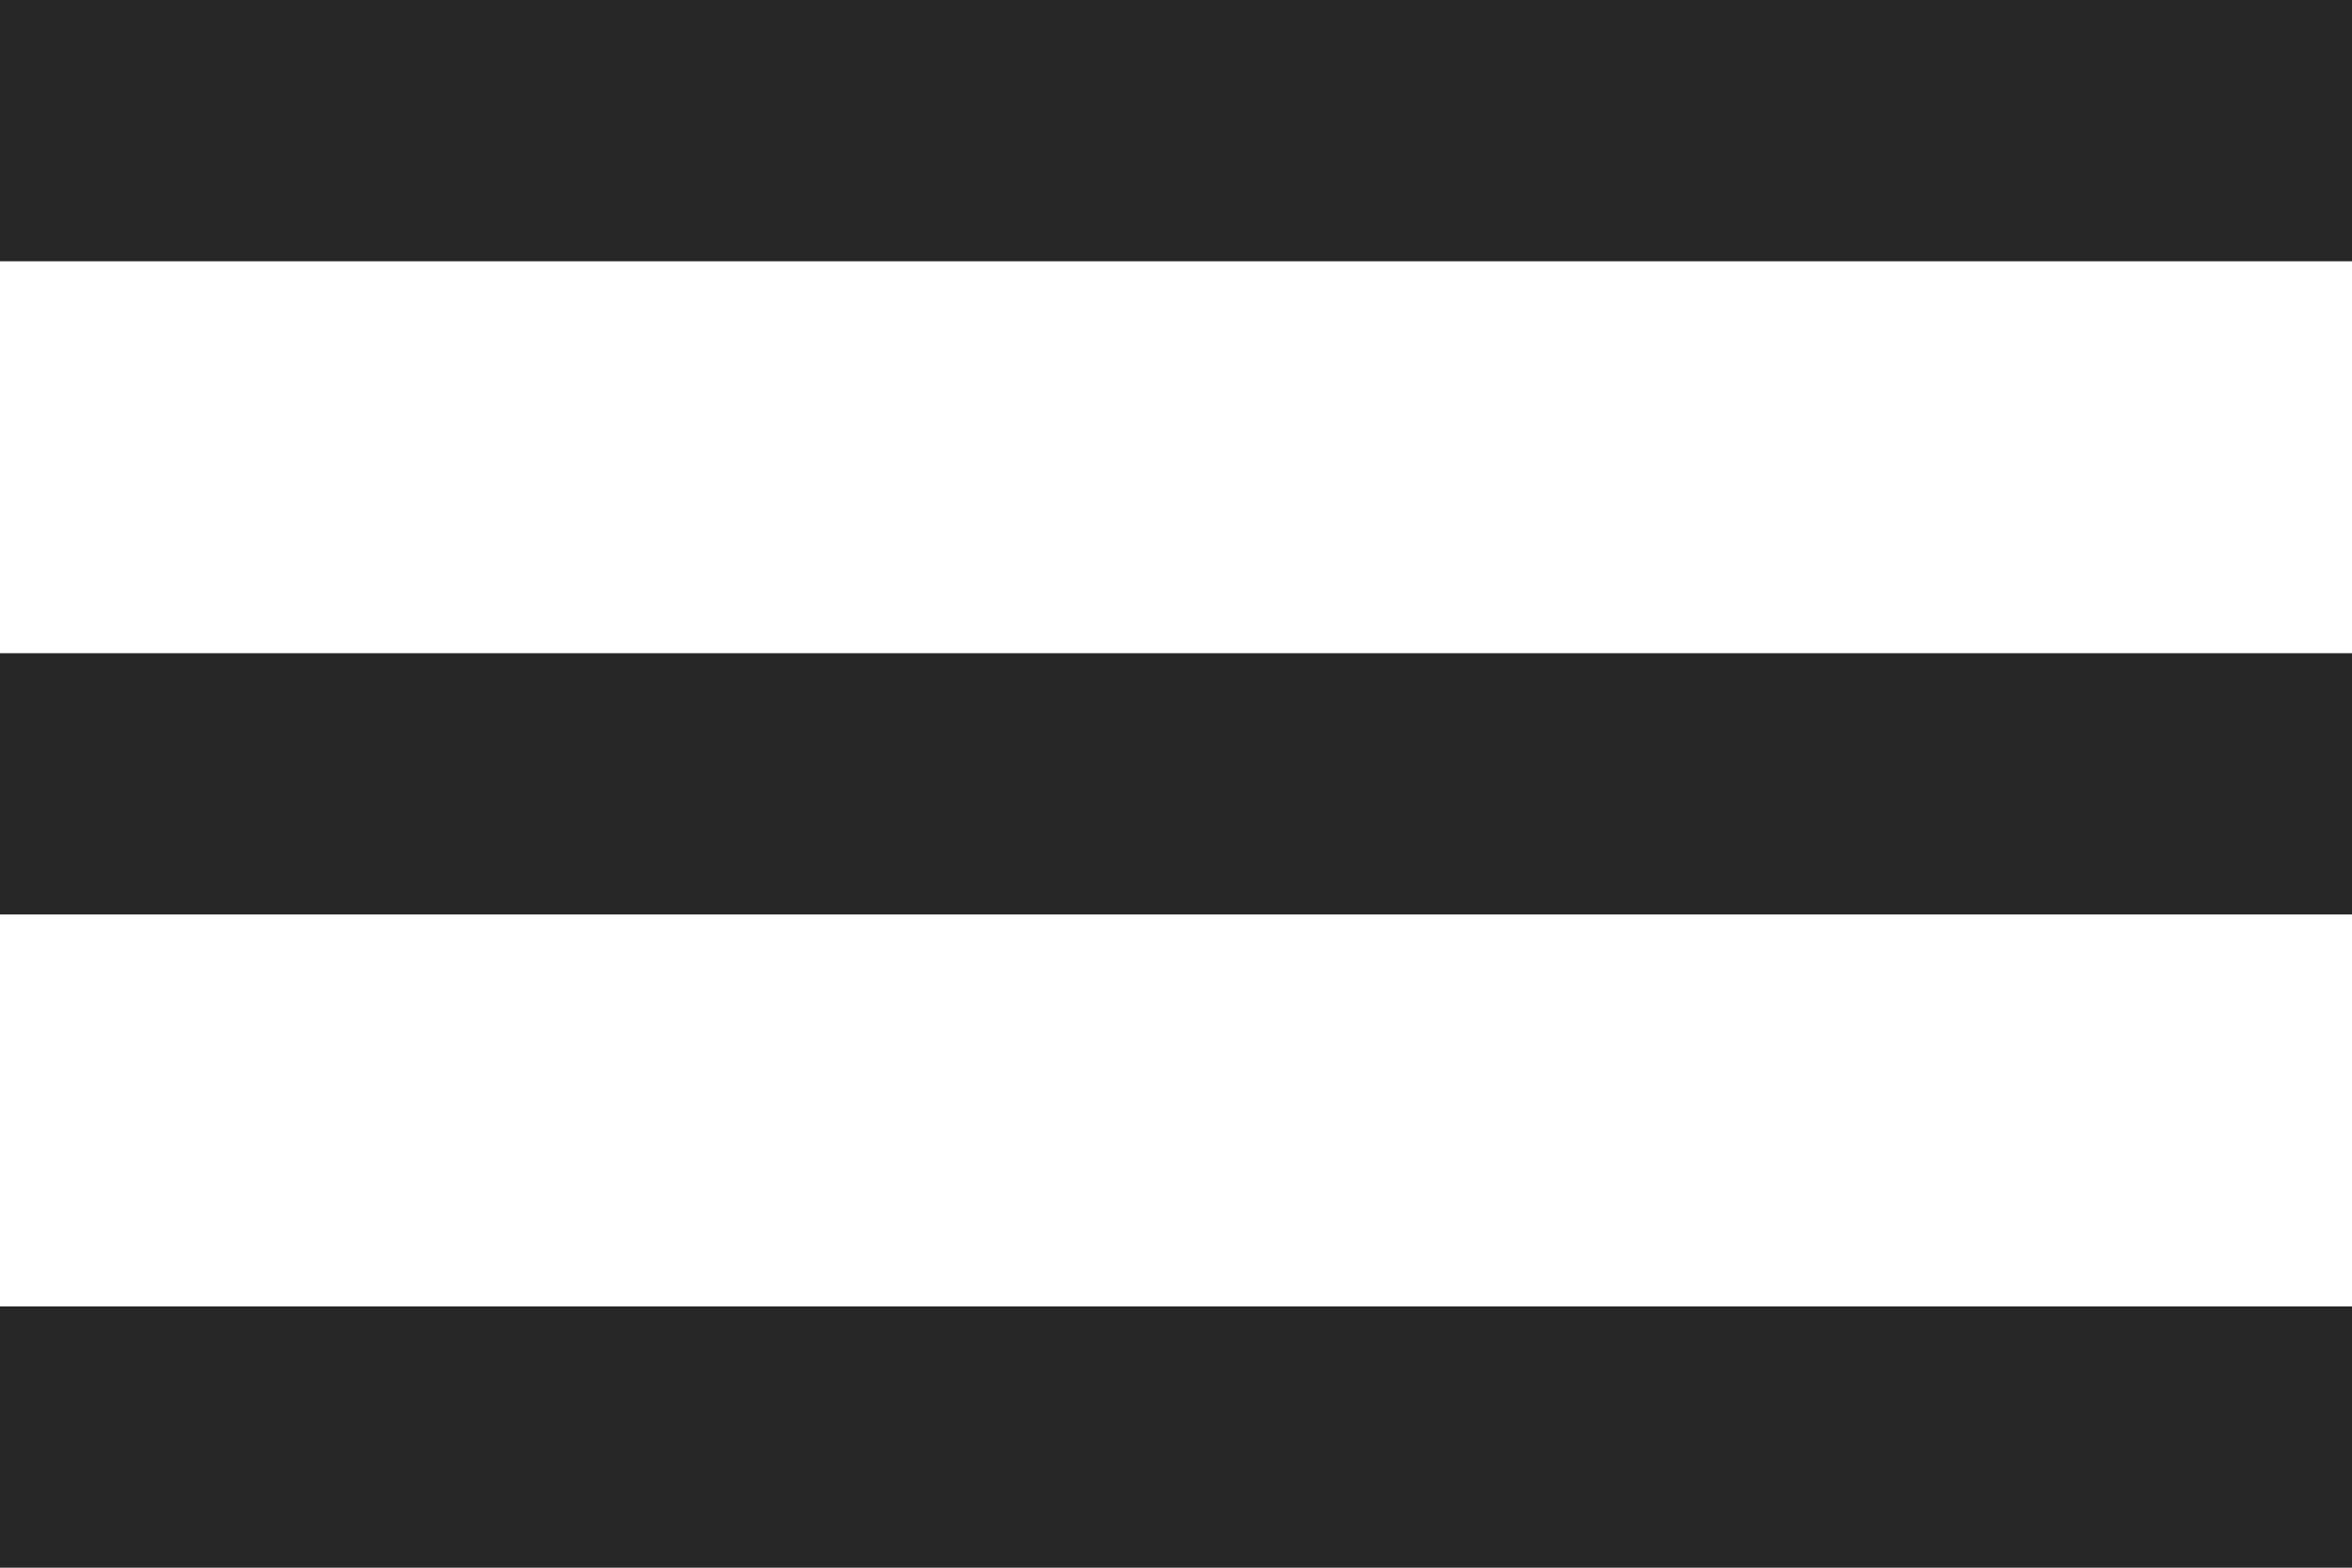
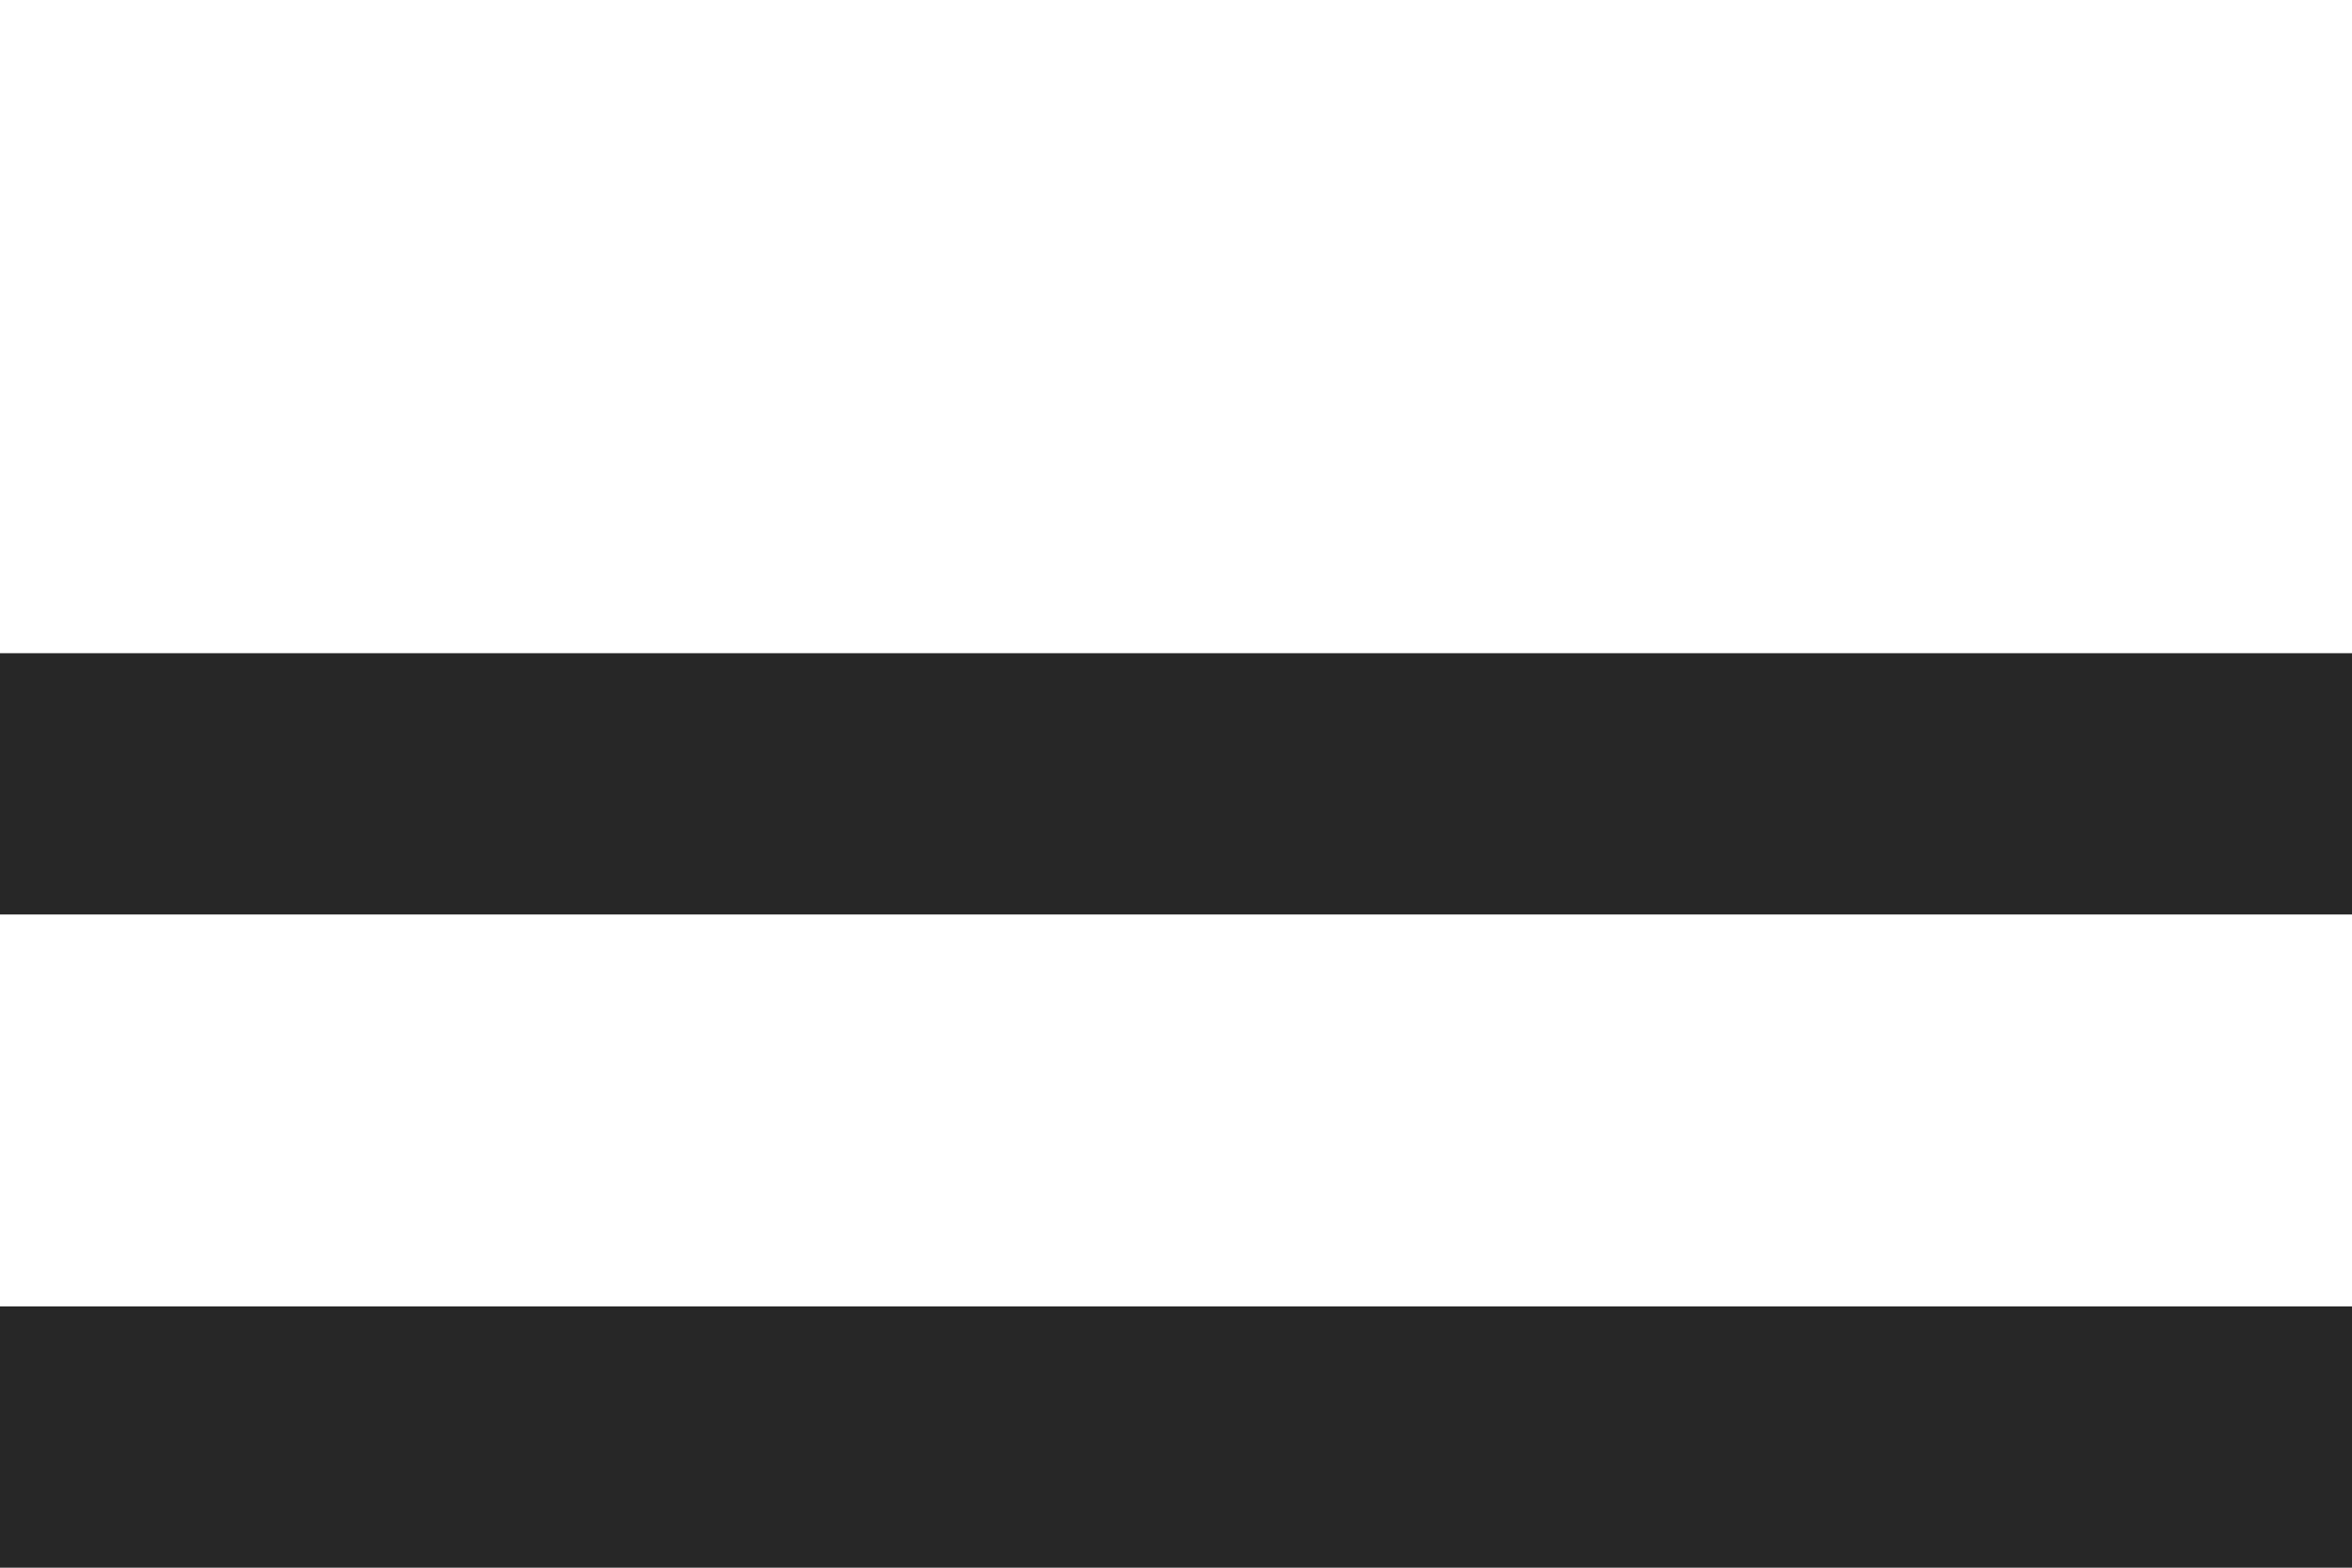
<svg xmlns="http://www.w3.org/2000/svg" version="1.1" id="Layer_1" x="0px" y="0px" viewBox="0 0 18 12" style="enable-background:new 0 0 18 12;" xml:space="preserve">
  <style type="text/css">
	.st0{fill:#272727;}
</style>
-   <rect y="0" class="st0" width="18" height="2" />
  <rect y="5" class="st0" width="18" height="2" />
  <rect y="10" class="st0" width="18" height="2" />
</svg>